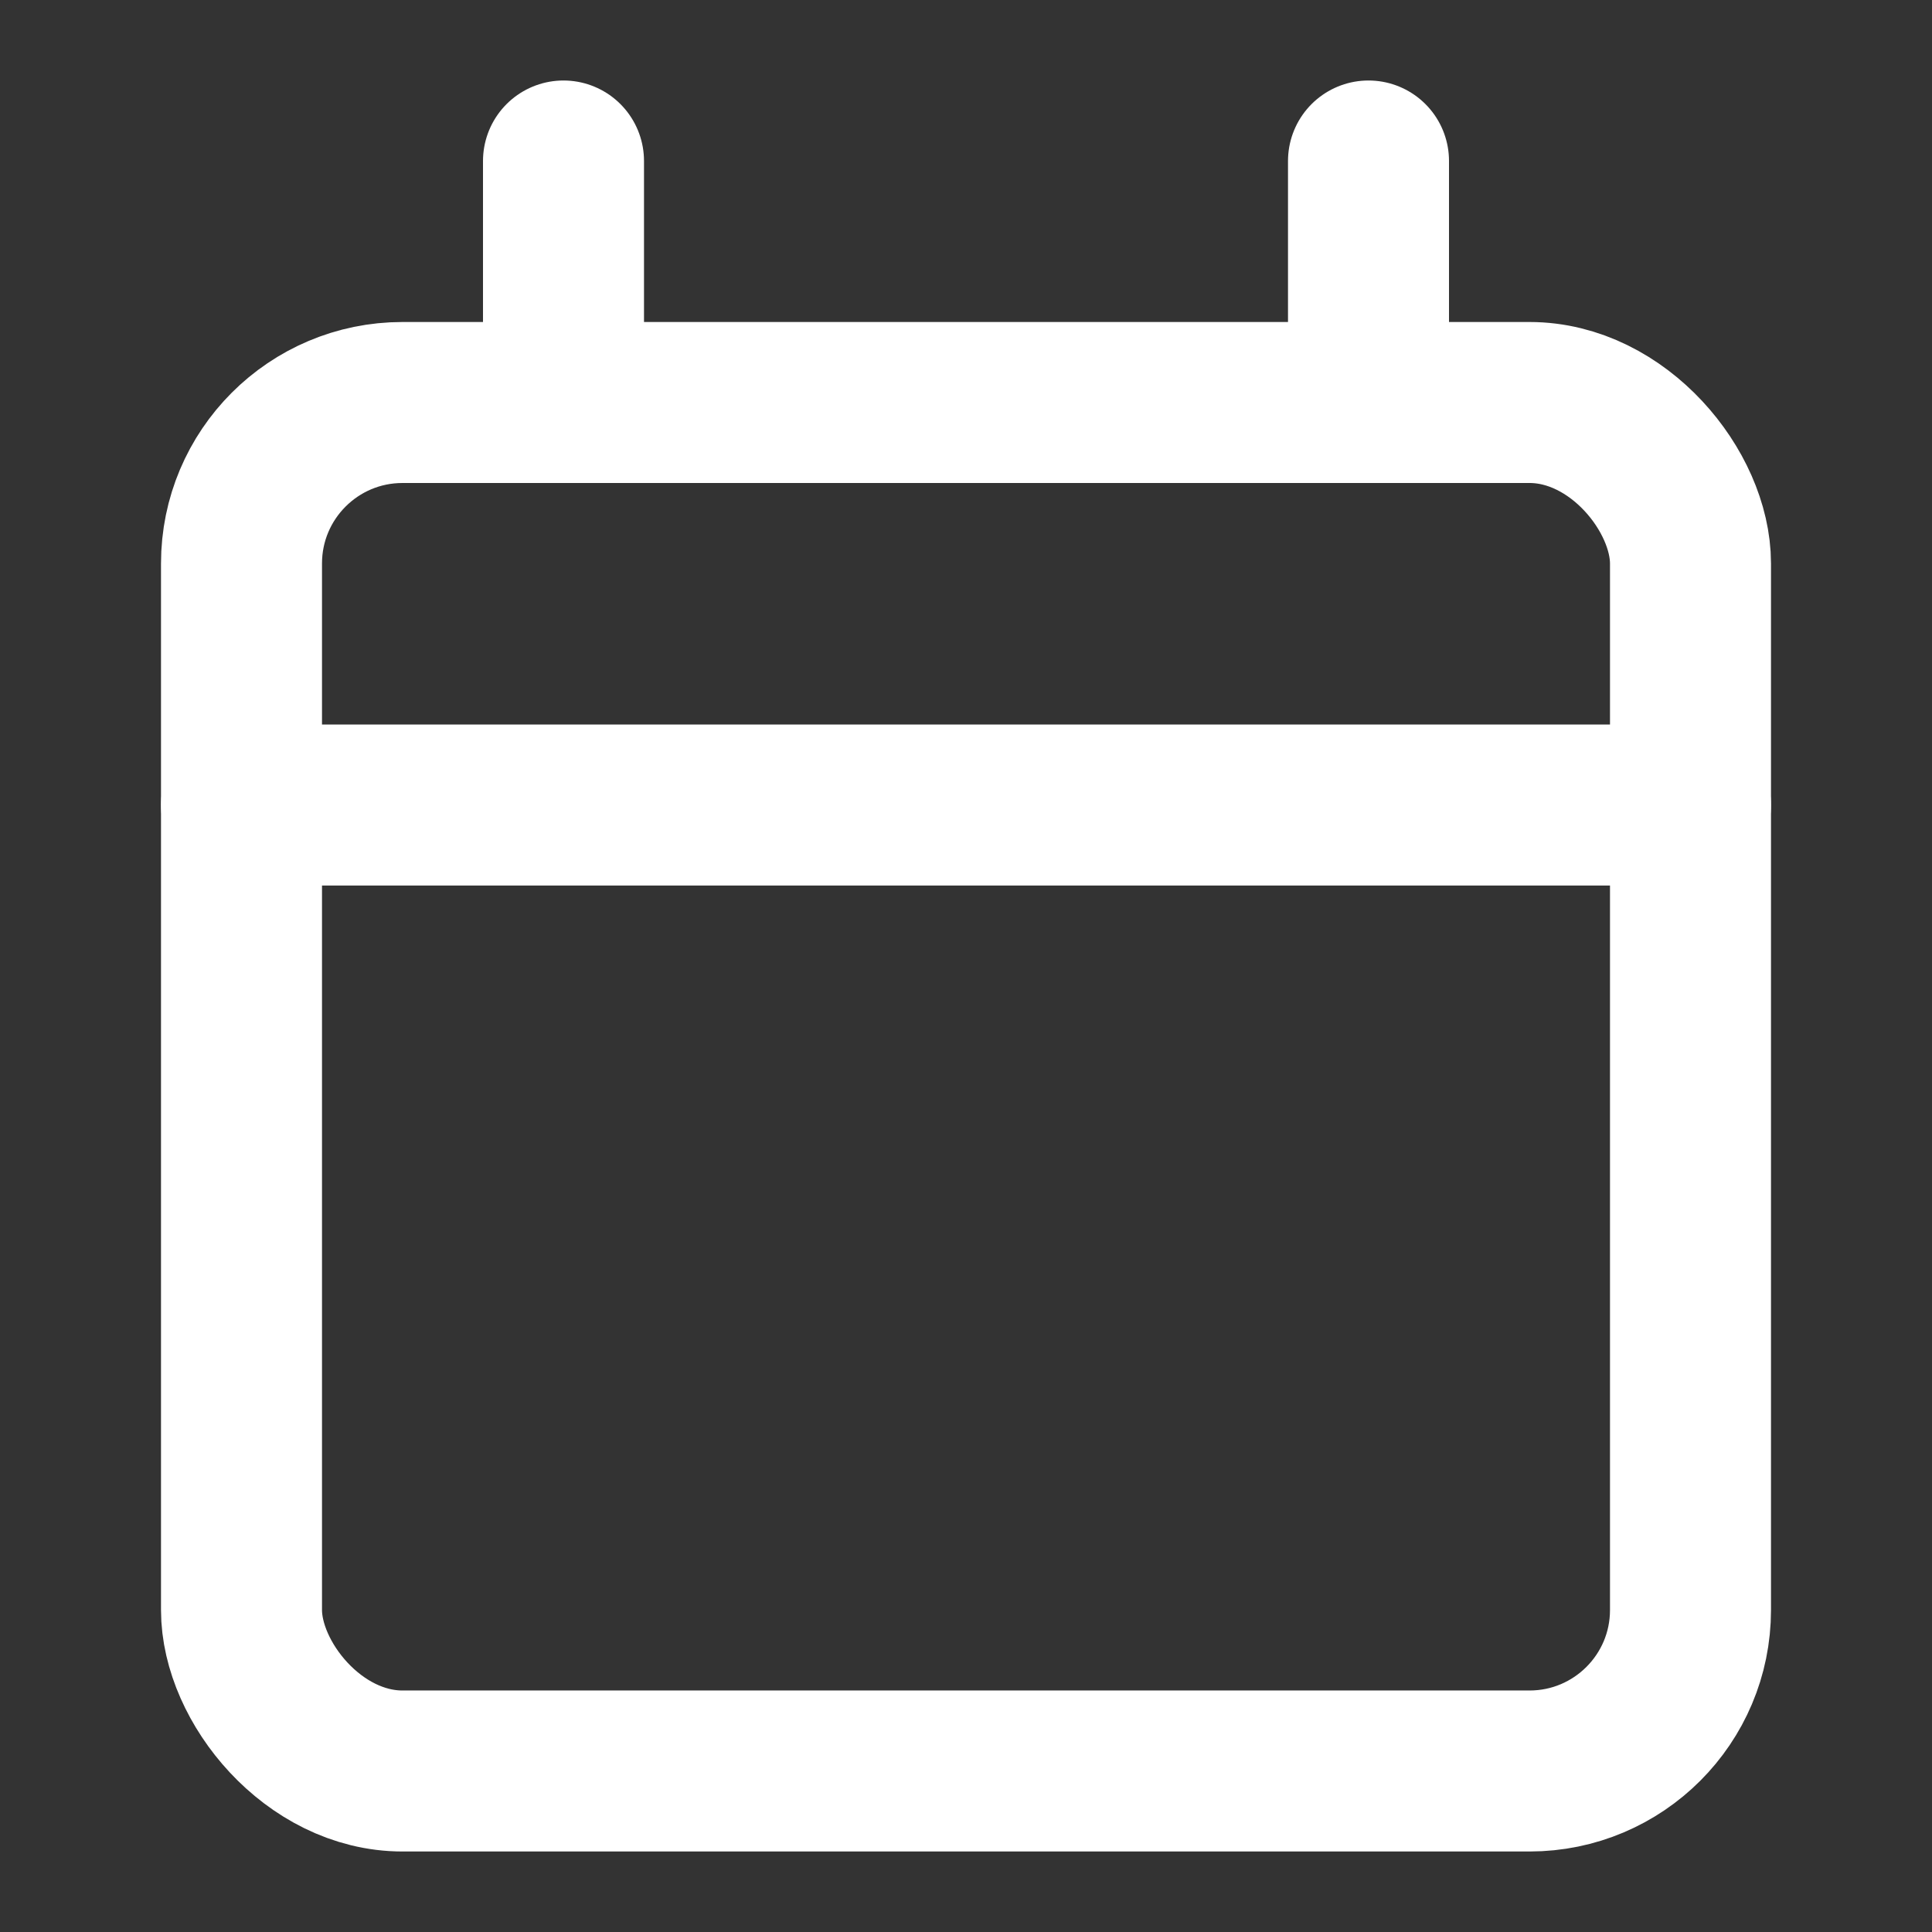
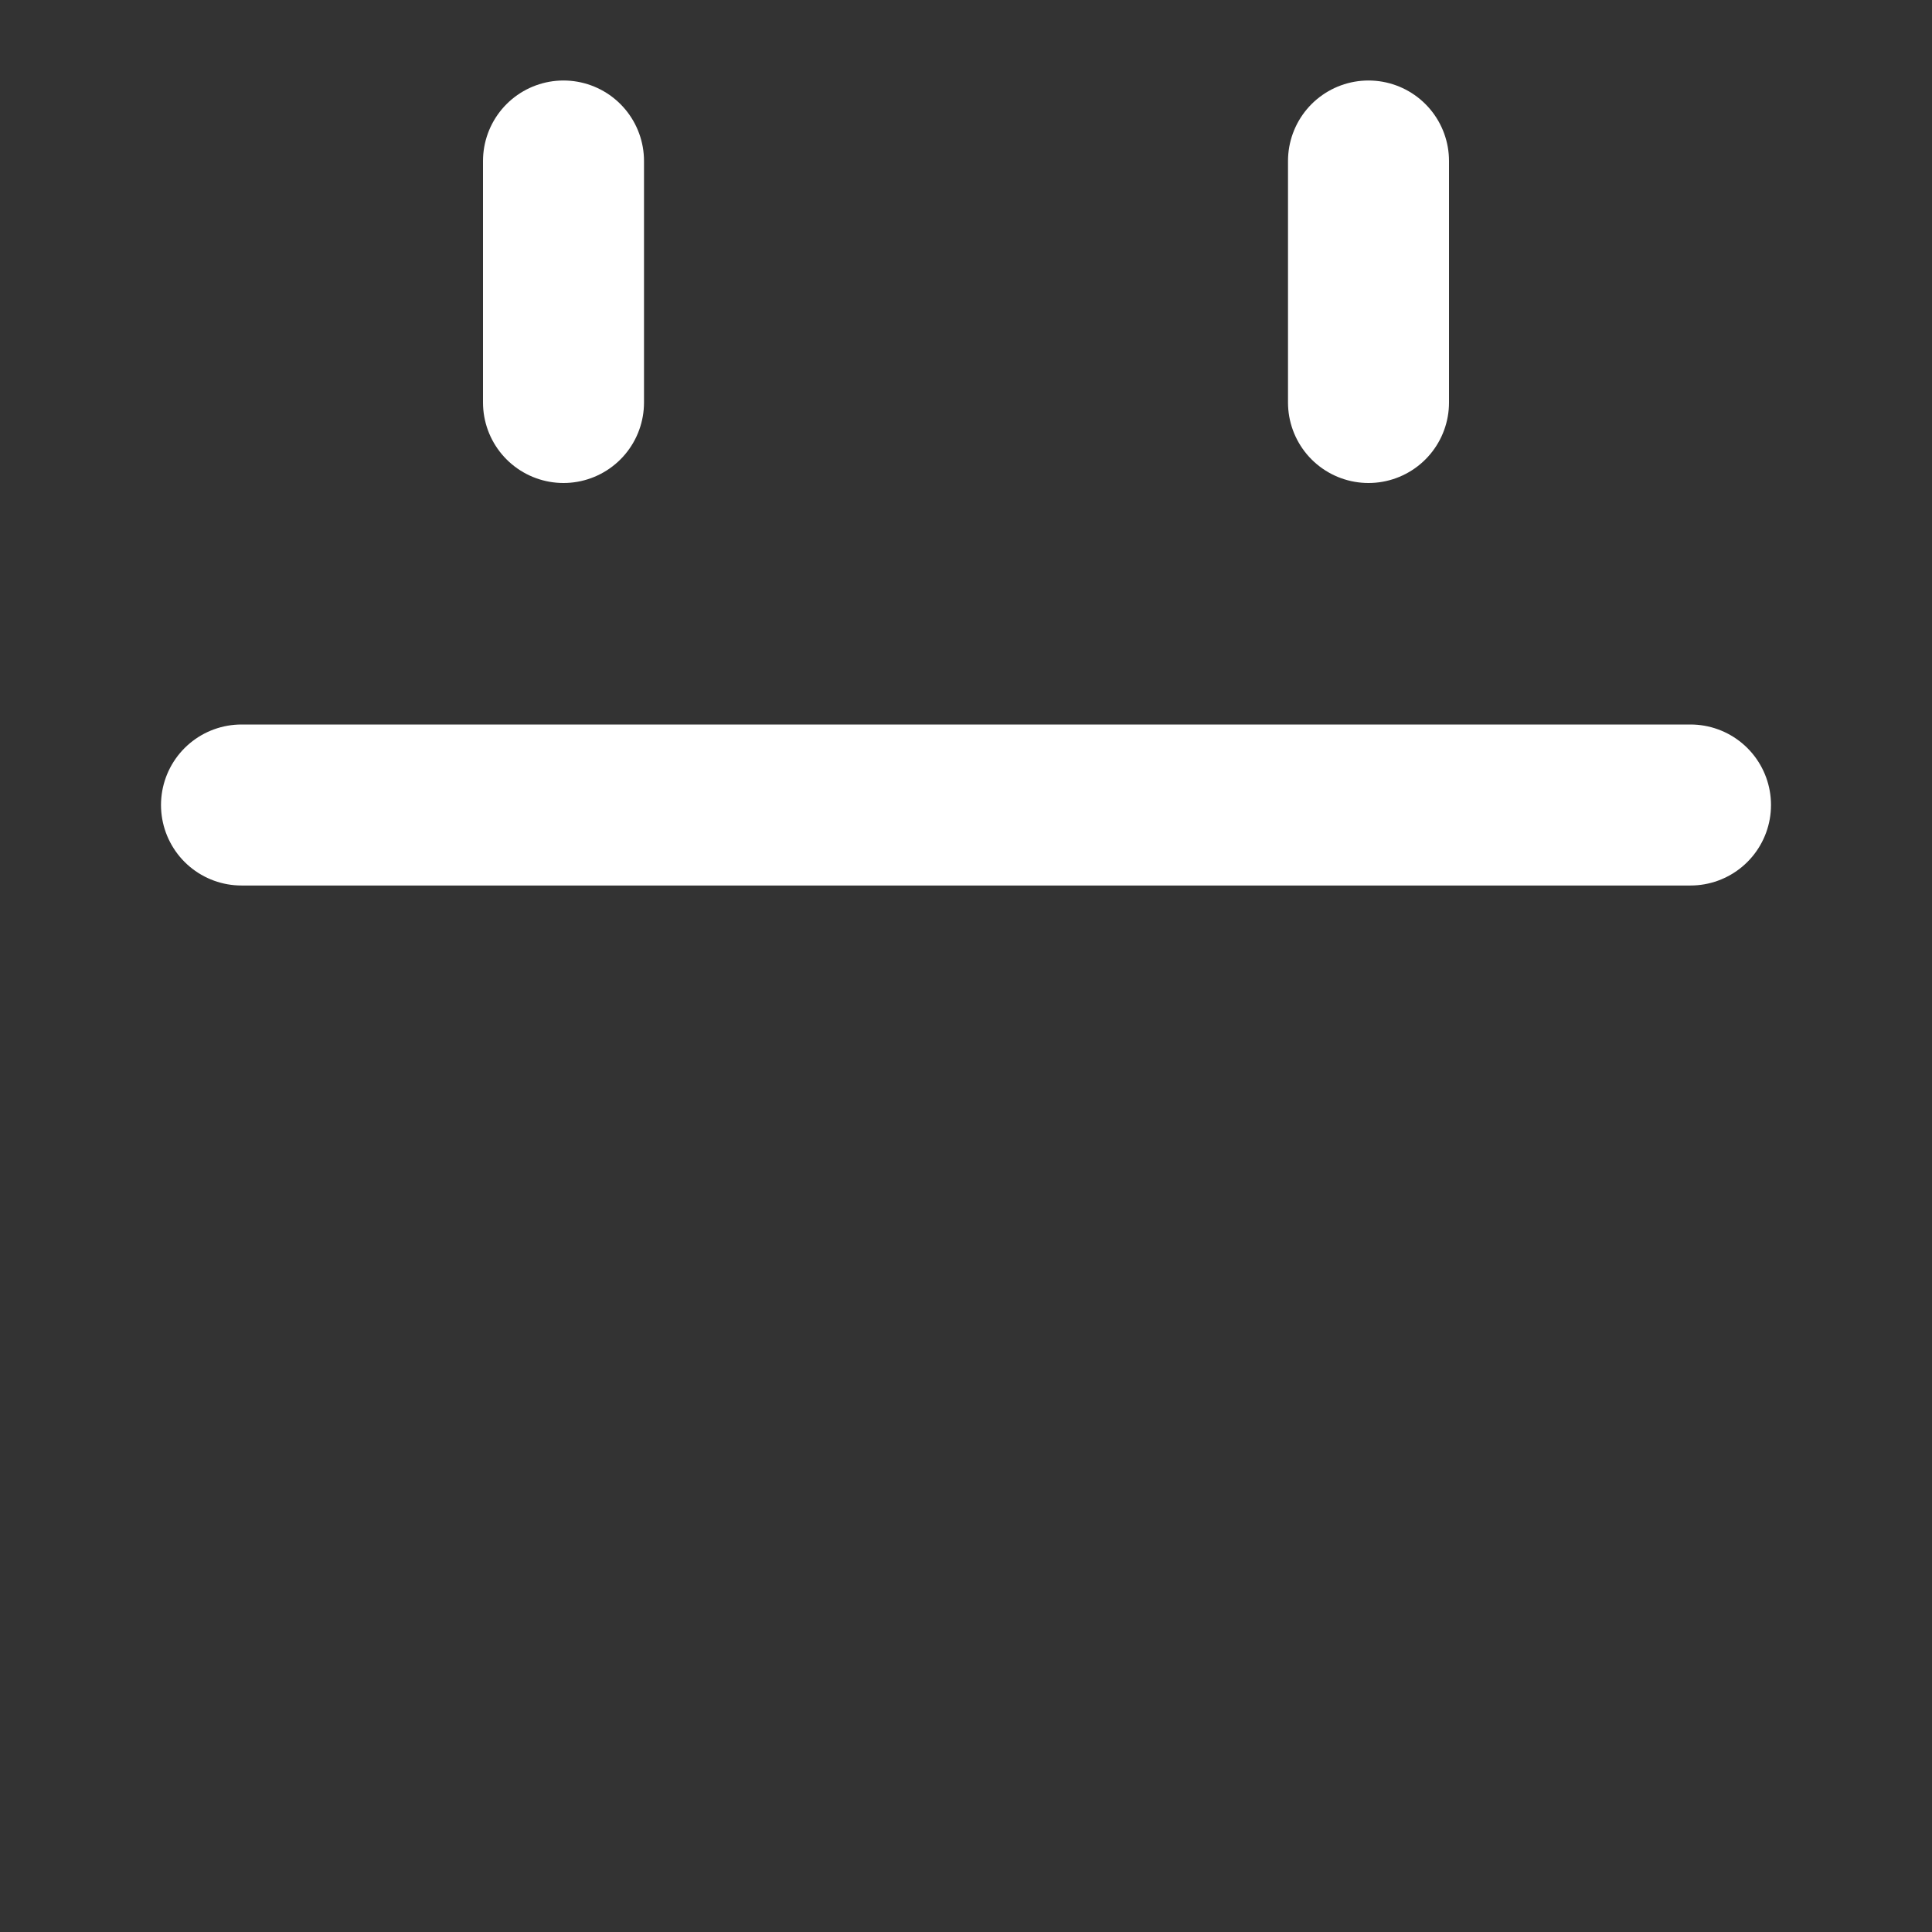
<svg xmlns="http://www.w3.org/2000/svg" viewBox="0 0 24 24">
  <rect x="0" y="0" width="24" height="24" fill="#333333" stroke="none" />
  <g fill="none" stroke="white" stroke-linecap="round" stroke-linejoin="round" stroke-width="2">
-     <rect width="18" height="17" x="3" y="5" rx="2" />
    <path d="M7 2v3m10-3v3M3 10h18" />
  </g>
</svg>